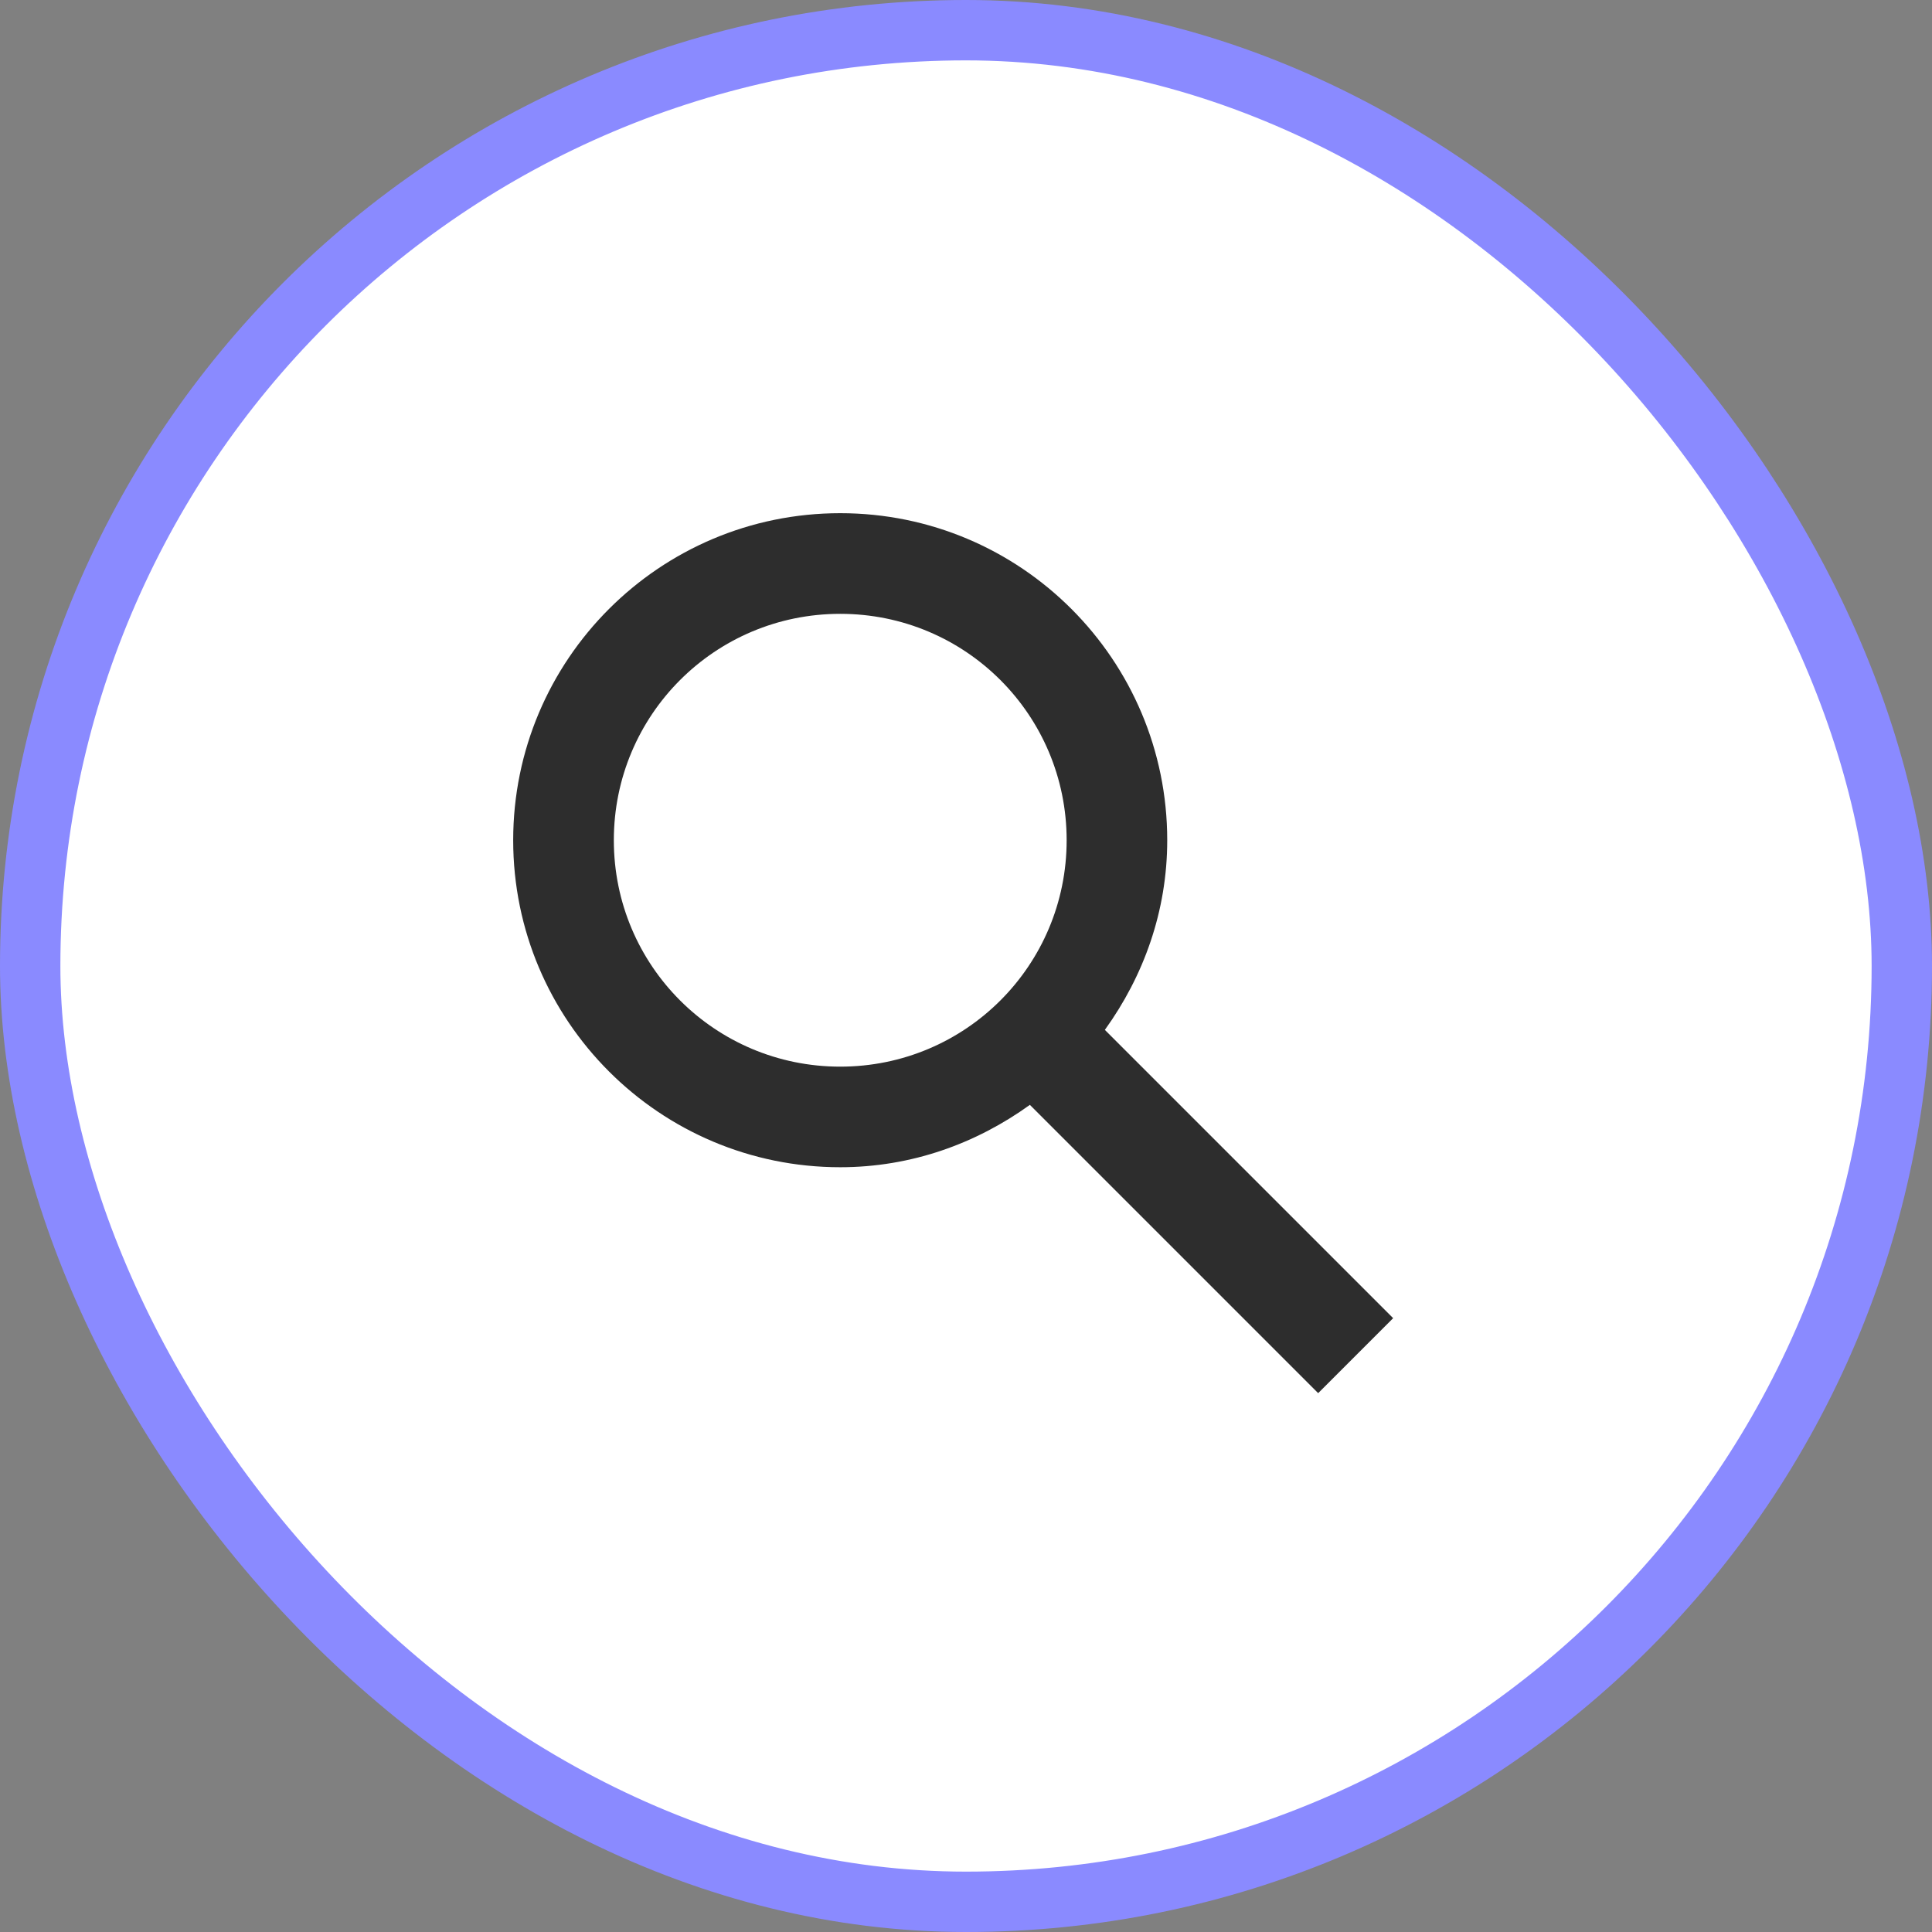
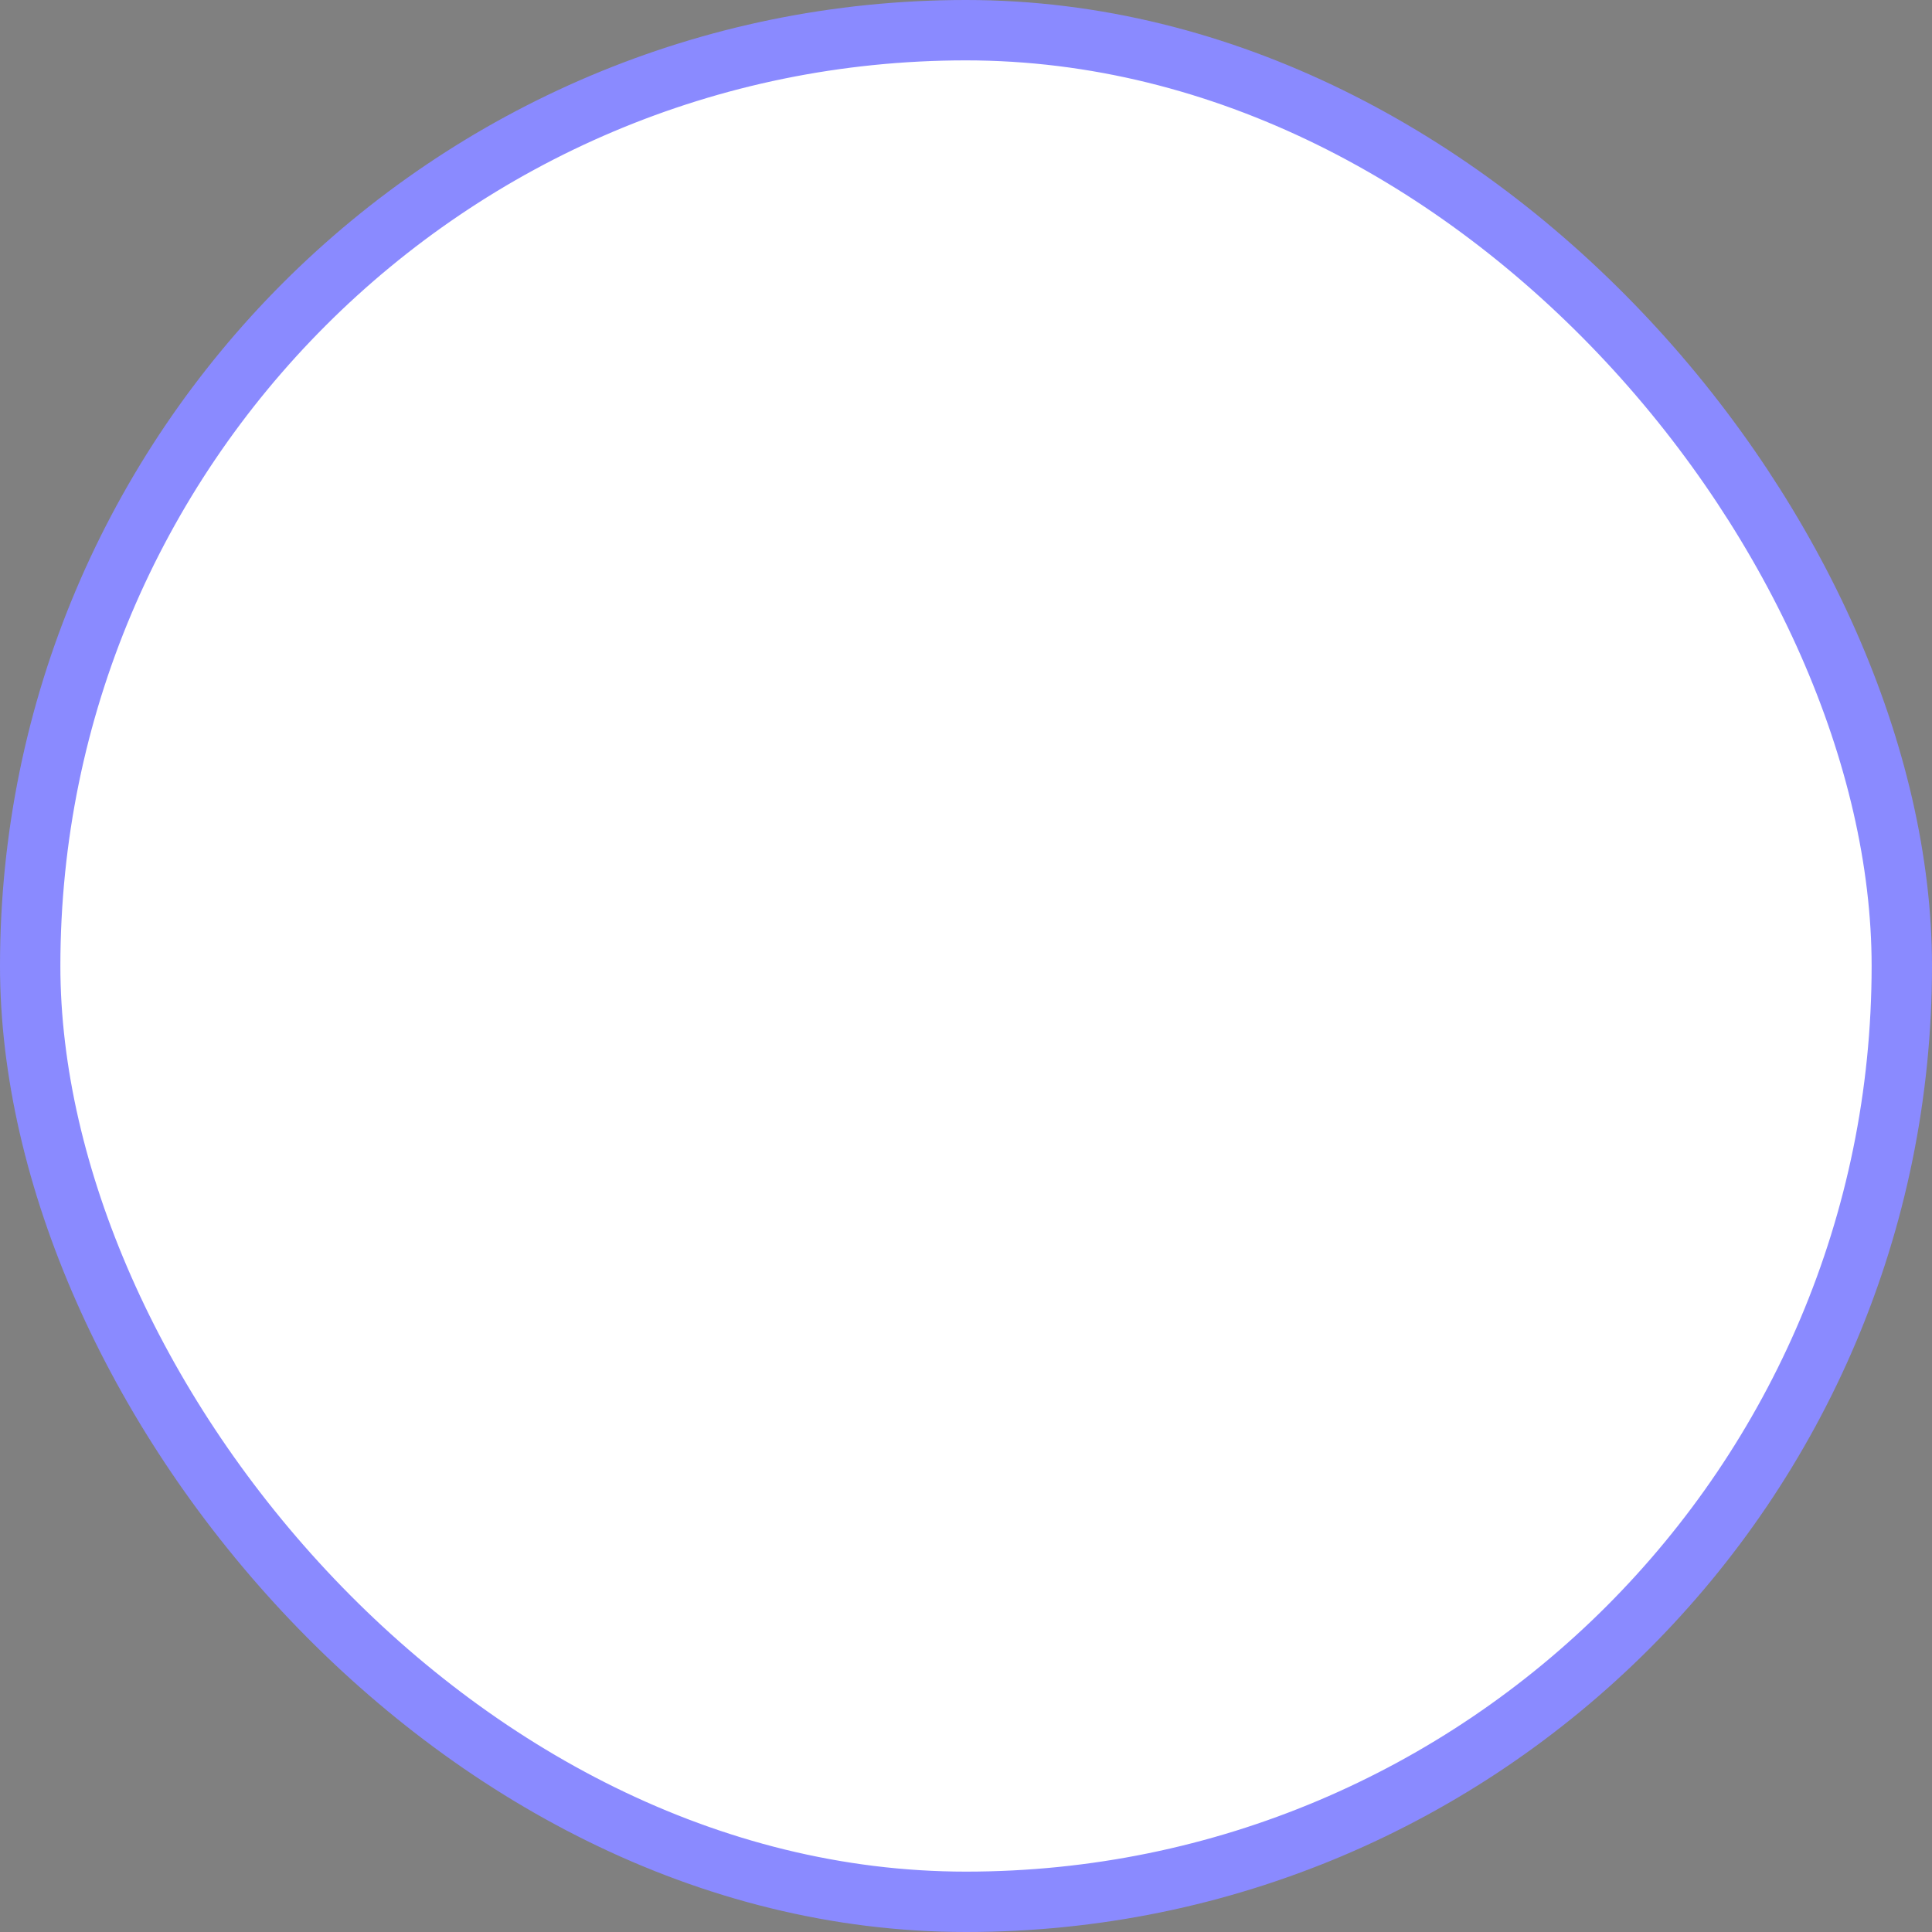
<svg xmlns="http://www.w3.org/2000/svg" width="32" height="32" viewBox="0 0 32 32" fill="none">
  <rect x="0" y="0" width="32" height="32" fill="#808080" stroke="none" />
  <rect x="0.5" y="0.5" width="31" height="31" rx="15.5" fill="white" />
-   <path fill-rule="evenodd" clip-rule="evenodd" d="M18.3 17.058L23.075 21.833L21.833 23.075L17.058 18.3C16.167 18.942 15.092 19.333 13.917 19.333C10.925 19.333 8.5 16.908 8.5 13.917C8.5 10.925 10.925 8.5 13.917 8.5C16.908 8.5 19.333 10.925 19.333 13.917C19.333 15.092 18.942 16.167 18.3 17.058ZM13.917 10.167C11.842 10.167 10.167 11.842 10.167 13.917C10.167 15.992 11.842 17.667 13.917 17.667C15.992 17.667 17.667 15.992 17.667 13.917C17.667 11.842 15.992 10.167 13.917 10.167Z" fill="#2D2D2D" />
  <rect x="0.5" y="0.5" width="31" height="31" rx="15.5" stroke="#8A8AFF" />
</svg>